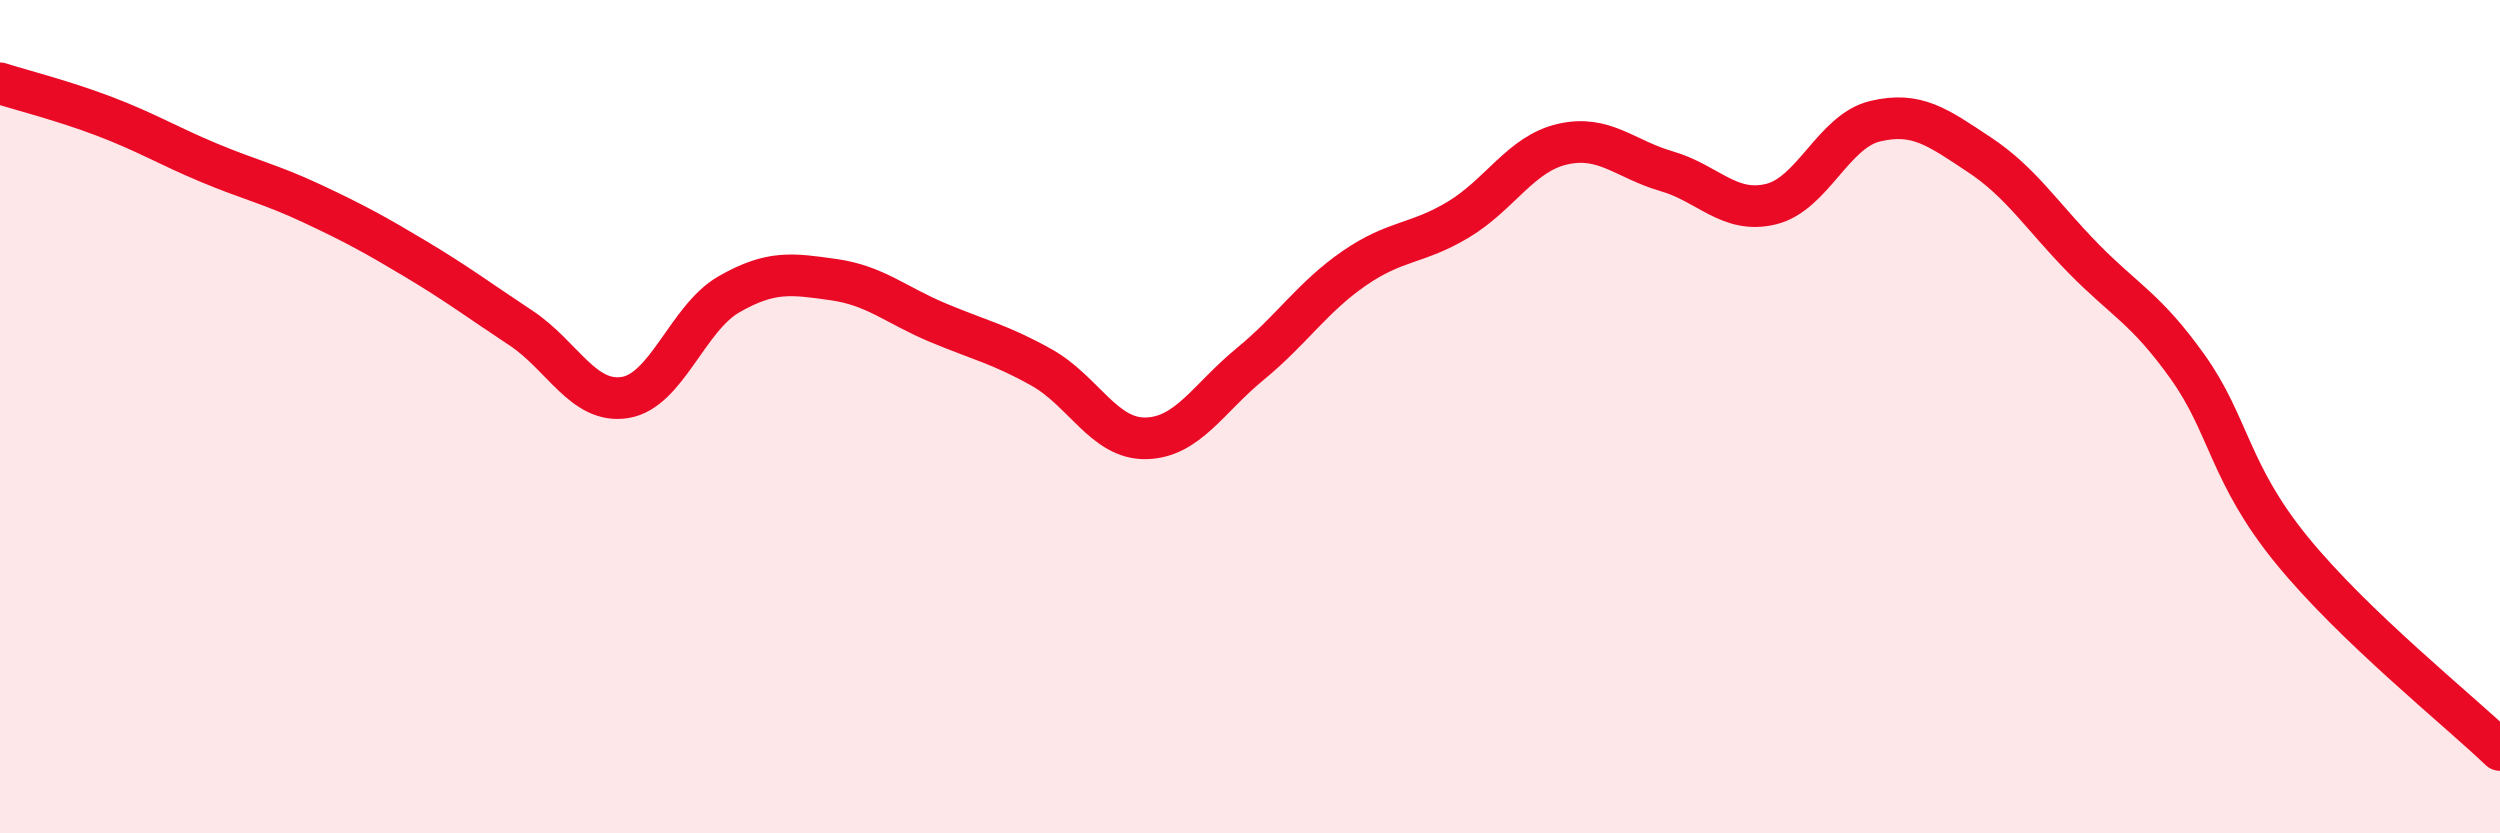
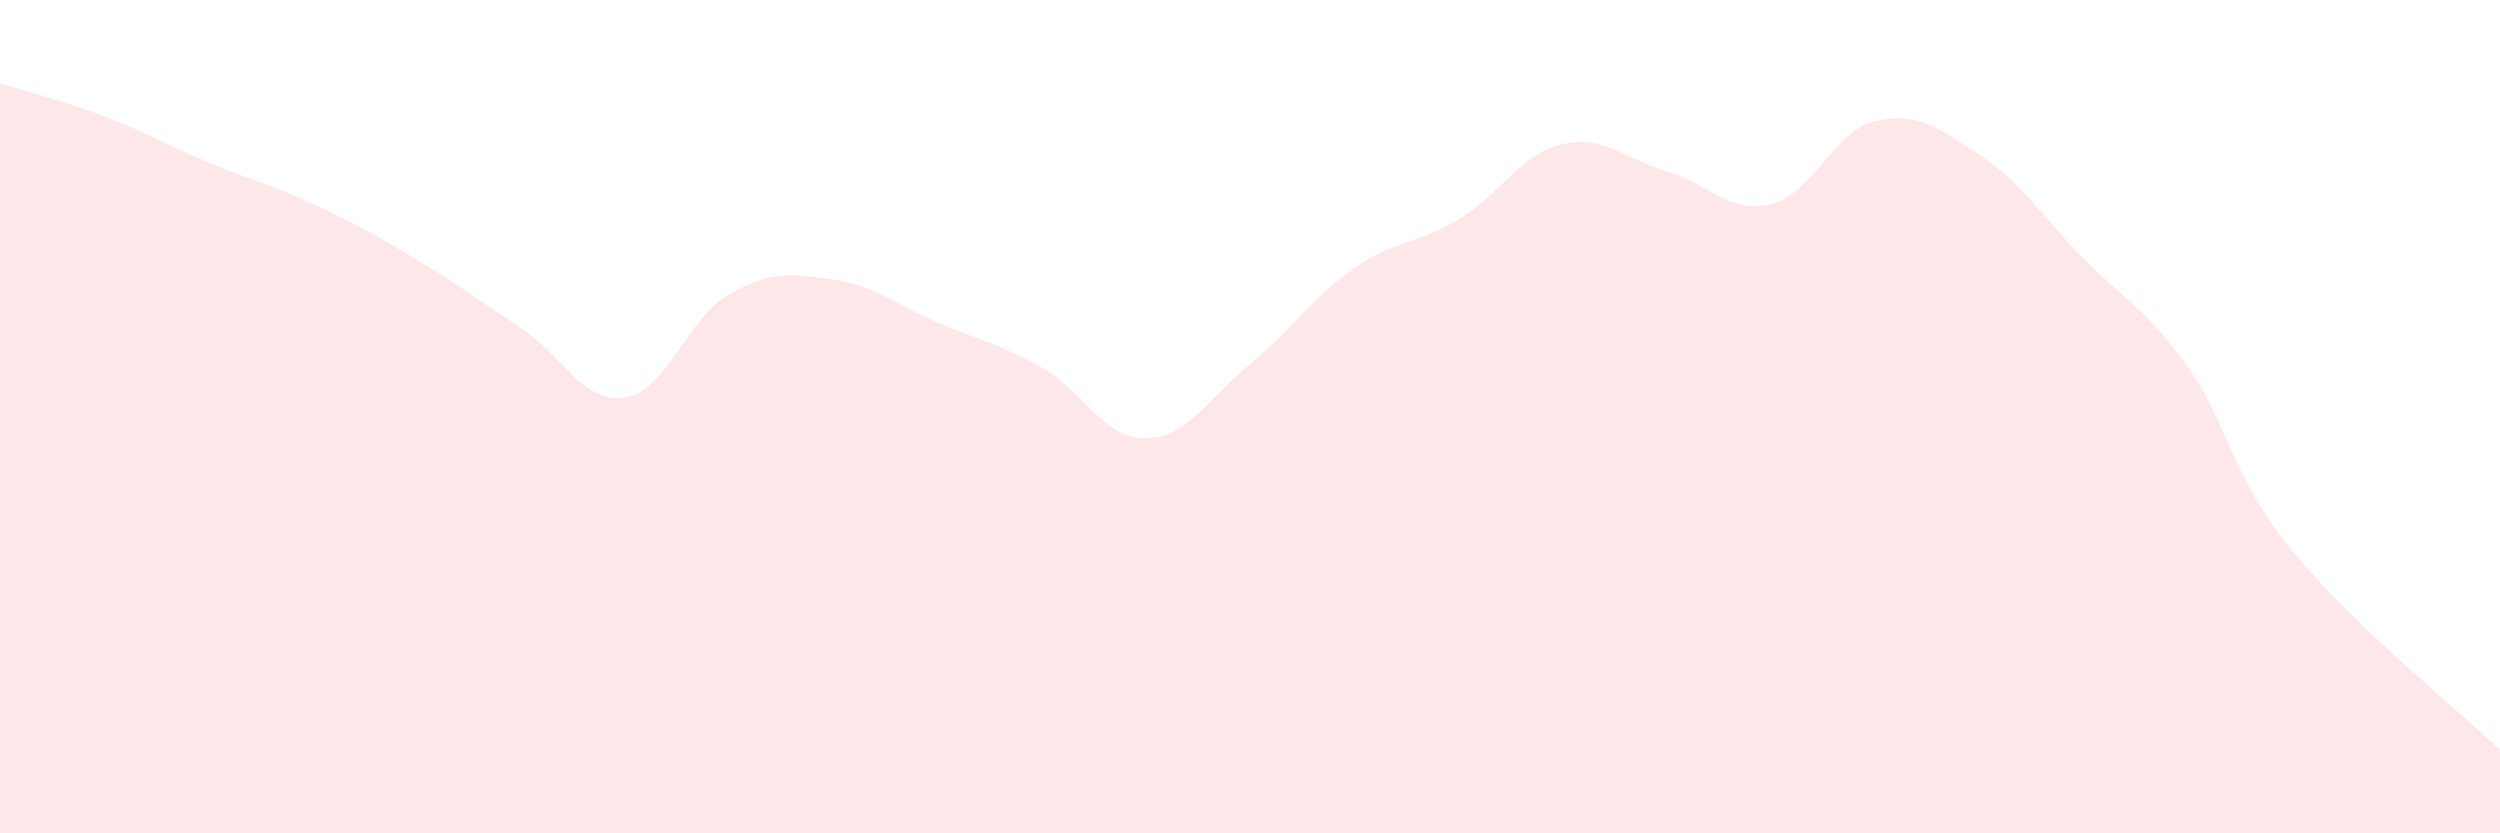
<svg xmlns="http://www.w3.org/2000/svg" width="60" height="20" viewBox="0 0 60 20">
  <path d="M 0,2 C 0.5,2.16 1.5,2.41 2.5,2.79 C 3.5,3.17 4,3.48 5,3.9 C 6,4.32 6.5,4.42 7.5,4.89 C 8.5,5.36 9,5.63 10,6.23 C 11,6.83 11.5,7.21 12.5,7.87 C 13.5,8.53 14,9.7 15,9.54 C 16,9.38 16.5,7.63 17.5,7.06 C 18.5,6.49 19,6.57 20,6.71 C 21,6.85 21.5,7.32 22.5,7.74 C 23.5,8.16 24,8.26 25,8.82 C 26,9.38 26.5,10.54 27.5,10.52 C 28.5,10.5 29,9.56 30,8.74 C 31,7.92 31.5,7.13 32.5,6.44 C 33.5,5.75 34,5.87 35,5.27 C 36,4.67 36.5,3.69 37.5,3.46 C 38.5,3.23 39,3.82 40,4.11 C 41,4.4 41.5,5.14 42.5,4.9 C 43.5,4.66 44,3.15 45,2.91 C 46,2.67 46.5,3.05 47.5,3.71 C 48.5,4.37 49,5.18 50,6.2 C 51,7.22 51.5,7.4 52.5,8.8 C 53.5,10.2 53.5,11.36 55,13.2 C 56.5,15.04 59,17.04 60,18L60 20L0 20Z" fill="#EB0A25" opacity="0.1" stroke-linecap="round" stroke-linejoin="round" />
-   <path d="M 0,2 C 0.5,2.16 1.5,2.41 2.5,2.79 C 3.5,3.17 4,3.48 5,3.9 C 6,4.32 6.5,4.42 7.5,4.89 C 8.5,5.36 9,5.63 10,6.23 C 11,6.83 11.5,7.21 12.5,7.87 C 13.5,8.53 14,9.7 15,9.54 C 16,9.38 16.5,7.63 17.5,7.06 C 18.5,6.49 19,6.57 20,6.71 C 21,6.85 21.5,7.32 22.5,7.74 C 23.5,8.16 24,8.26 25,8.82 C 26,9.38 26.5,10.54 27.5,10.52 C 28.5,10.5 29,9.56 30,8.74 C 31,7.92 31.5,7.13 32.5,6.44 C 33.5,5.75 34,5.87 35,5.27 C 36,4.67 36.5,3.69 37.5,3.46 C 38.5,3.23 39,3.82 40,4.11 C 41,4.4 41.5,5.14 42.5,4.9 C 43.5,4.66 44,3.15 45,2.91 C 46,2.67 46.5,3.05 47.5,3.71 C 48.5,4.37 49,5.18 50,6.2 C 51,7.22 51.5,7.4 52.5,8.8 C 53.5,10.2 53.5,11.36 55,13.2 C 56.5,15.04 59,17.04 60,18" stroke="#EB0A25" stroke-width="1" fill="none" stroke-linecap="round" stroke-linejoin="round" />
</svg>